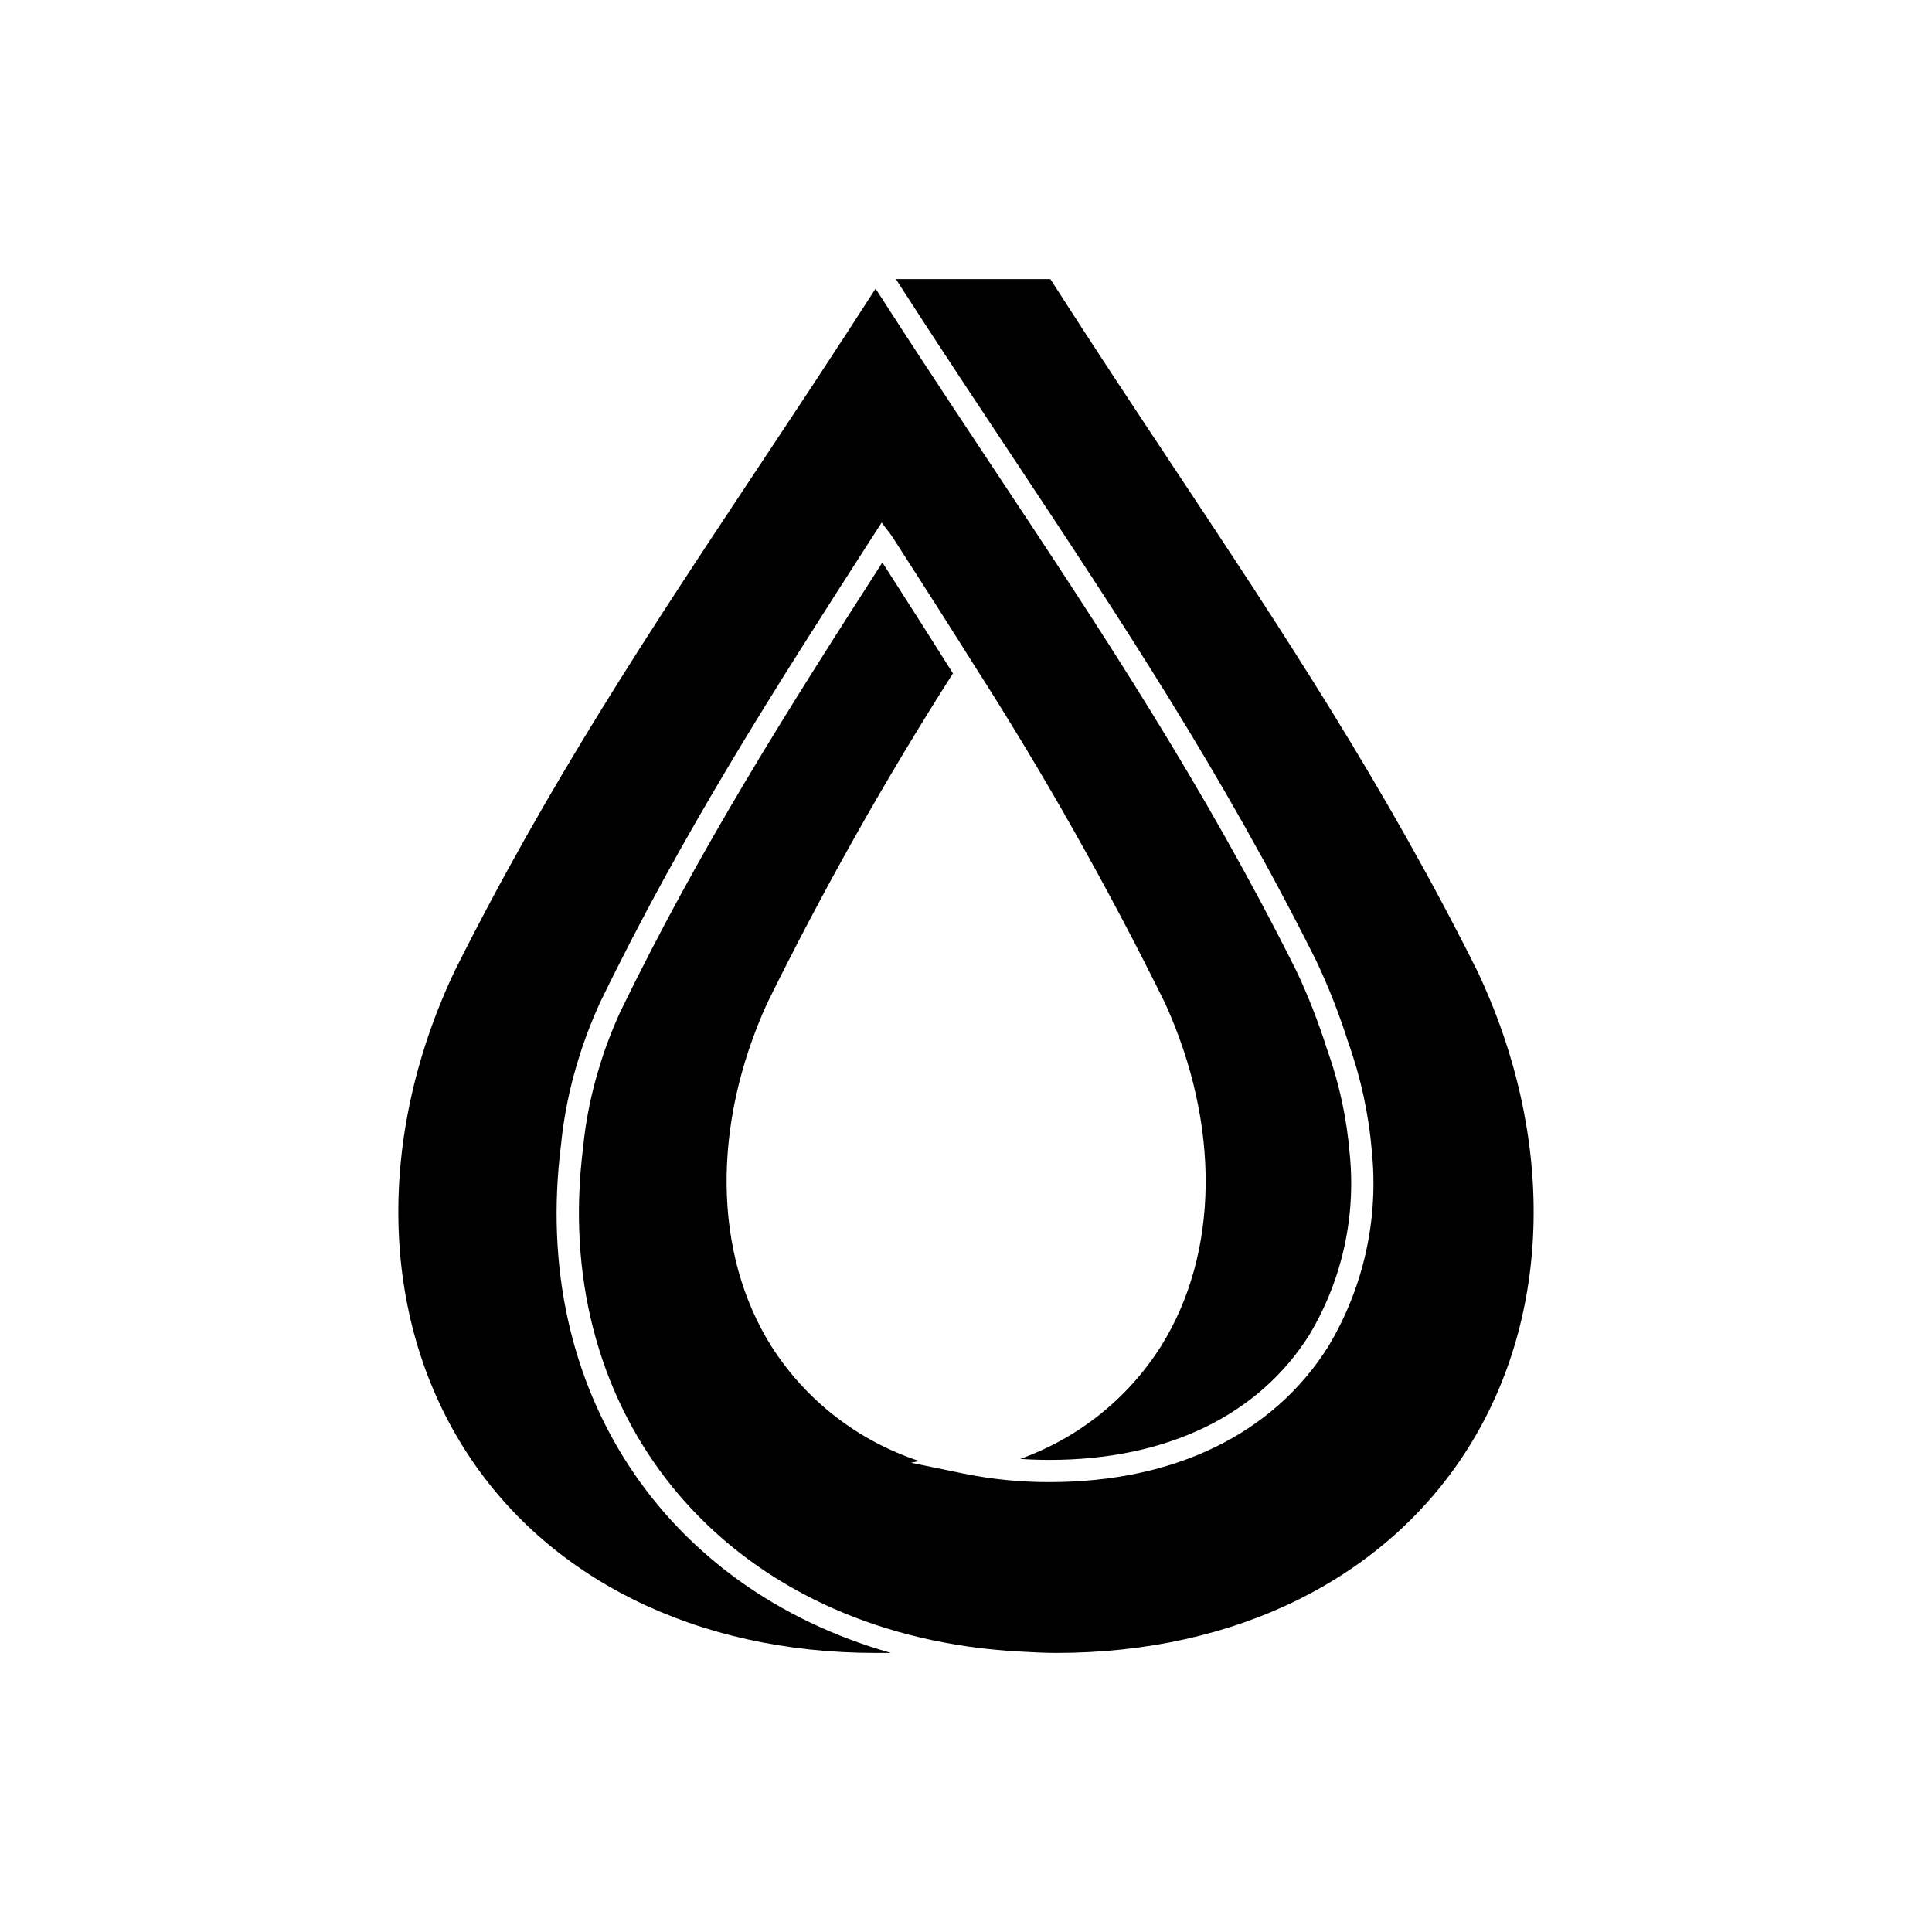
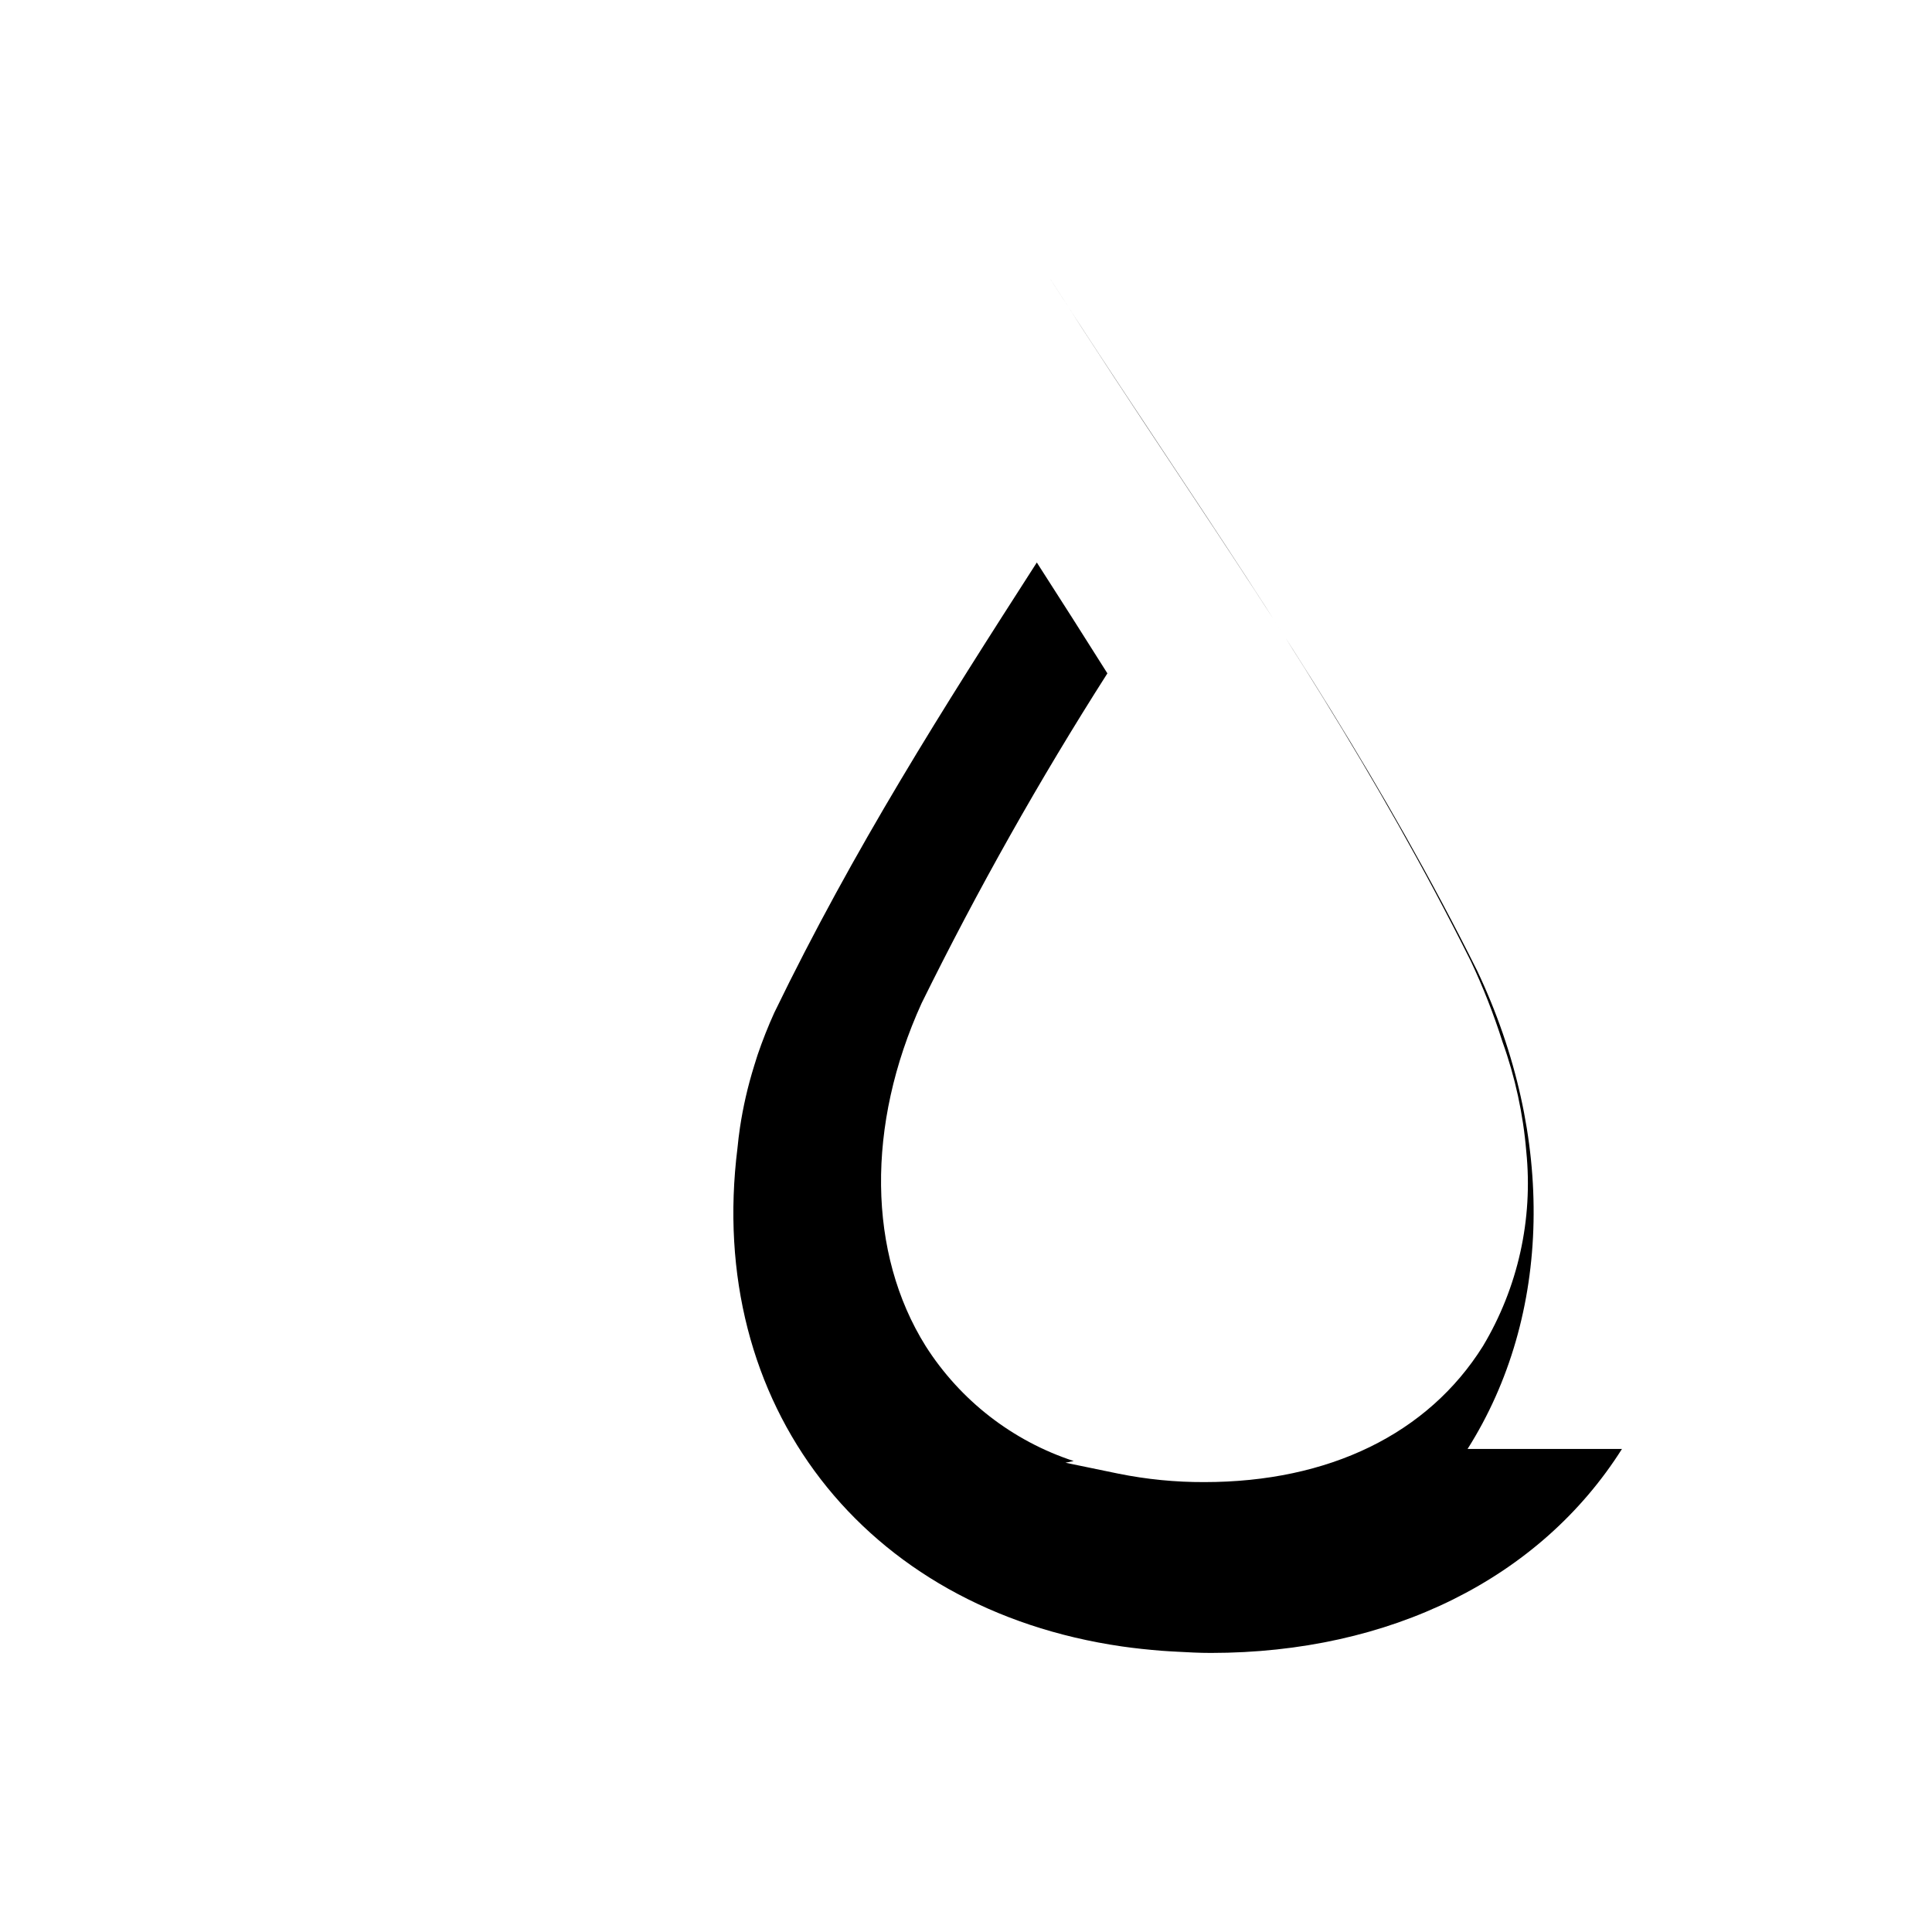
<svg xmlns="http://www.w3.org/2000/svg" fill="#000000" width="800px" height="800px" version="1.1" viewBox="144 144 512 512">
  <g>
-     <path d="m532.92 527.99c22.406-35.402 23.363-82.77 2.566-126.7-24.715-49.453-51.723-90.156-80.316-133.25-10.625-16.012-21.602-32.555-32.82-50.086h-40.926l0.285 0.449 0.664 1.031c0.801 1.242 1.598 2.477 2.387 3.703 0.398 0.617 0.793 1.223 1.188 1.832 0.59 0.91 1.18 1.82 1.762 2.719 0.484 0.746 0.965 1.484 1.445 2.219 0.512 0.785 1.02 1.562 1.523 2.336 0.445 0.68 0.883 1.352 1.32 2.019 0.59 0.902 1.172 1.789 1.75 2.668 0.328 0.5 0.656 1 0.977 1.492 0.703 1.07 1.395 2.121 2.074 3.152 0.188 0.285 0.379 0.578 0.566 0.863 0.812 1.234 1.605 2.438 2.379 3.606l0.223 0.34c0.859 1.297 1.688 2.555 2.488 3.762l9.652 14.566c28.715 43.277 55.844 84.152 80.734 133.96l0.004 0.004c3.273 6.938 6.078 14.09 8.395 21.402 3.367 9.367 5.488 19.133 6.312 29.055 1.828 17.992-2.203 36.098-11.492 51.617-14.551 23.23-40.77 36.02-73.832 36.02-7.652 0.027-15.289-0.723-22.789-2.242l-14.008-2.891 2.184-0.449c-16.199-5.305-30.055-16.062-39.215-30.441-15.398-24.586-15.805-58.566-1.086-90.898 14.797-30.012 31.234-59.191 49.23-87.402-6.144-9.77-12.367-19.52-18.703-29.383-24.875 38.719-48.398 75.633-69.566 119.3-1.629 3.582-3.125 7.359-4.422 11.164-0.121 0.359-0.23 0.715-0.34 1.074-0.094 0.293-0.184 0.582-0.273 0.875l-0.137 0.441h-0.004l-0.191 0.613h0.004c-1.664 5.332-2.914 10.789-3.742 16.312-0.266 1.801-0.484 3.59-0.652 5.371-8.52 67.91 33.391 122.2 101.9 132.11 3.527 0.508 6.988 0.859 10.445 1.141 1.363 0.109 2.727 0.172 4.09 0.25 3 0.168 5.992 0.328 9.012 0.328 47.504-0.004 87.215-19.703 108.95-54.055z" />
-     <path d="m267.08 527.99c21.738 34.352 61.449 54.051 108.95 54.051h4.078c-60.199-17.086-95.551-69.938-87.457-134.46 0.754-7.734 2.301-15.371 4.621-22.789l0.445-1.434c0.176-0.578 0.355-1.152 0.551-1.727 1.355-3.988 2.926-7.949 4.668-11.773 21.992-45.375 46.395-83.336 72.223-123.52l2.484-3.863 2.688 3.543c7.676 11.941 15.008 23.383 22.211 34.859h-0.004c18.363 28.688 35.121 58.375 50.191 88.918 14.75 32.395 14.344 66.379-1.055 90.965l0.004 0.004c-8.758 13.836-21.891 24.344-37.312 29.852 2.586 0.18 5.211 0.27 7.867 0.266 30.957 0 55.398-11.809 68.828-33.25 8.613-14.449 12.332-31.289 10.609-48.02-0.785-9.438-2.809-18.727-6.019-27.633-2.231-7.078-4.941-13.996-8.109-20.707-24.703-49.43-51.727-90.16-80.344-133.28l-9.66-14.574c-5.91-8.938-13.547-20.531-21.504-32.926-10.656 16.59-21.082 32.305-31.195 47.539-28.609 43.105-55.625 83.824-80.348 133.3-20.781 43.879-19.824 91.258 2.59 126.67z" />
+     <path d="m532.92 527.99c22.406-35.402 23.363-82.77 2.566-126.7-24.715-49.453-51.723-90.156-80.316-133.25-10.625-16.012-21.602-32.555-32.82-50.086l0.285 0.449 0.664 1.031c0.801 1.242 1.598 2.477 2.387 3.703 0.398 0.617 0.793 1.223 1.188 1.832 0.59 0.91 1.18 1.82 1.762 2.719 0.484 0.746 0.965 1.484 1.445 2.219 0.512 0.785 1.02 1.562 1.523 2.336 0.445 0.68 0.883 1.352 1.32 2.019 0.59 0.902 1.172 1.789 1.75 2.668 0.328 0.5 0.656 1 0.977 1.492 0.703 1.07 1.395 2.121 2.074 3.152 0.188 0.285 0.379 0.578 0.566 0.863 0.812 1.234 1.605 2.438 2.379 3.606l0.223 0.34c0.859 1.297 1.688 2.555 2.488 3.762l9.652 14.566c28.715 43.277 55.844 84.152 80.734 133.96l0.004 0.004c3.273 6.938 6.078 14.09 8.395 21.402 3.367 9.367 5.488 19.133 6.312 29.055 1.828 17.992-2.203 36.098-11.492 51.617-14.551 23.23-40.77 36.02-73.832 36.02-7.652 0.027-15.289-0.723-22.789-2.242l-14.008-2.891 2.184-0.449c-16.199-5.305-30.055-16.062-39.215-30.441-15.398-24.586-15.805-58.566-1.086-90.898 14.797-30.012 31.234-59.191 49.23-87.402-6.144-9.77-12.367-19.52-18.703-29.383-24.875 38.719-48.398 75.633-69.566 119.3-1.629 3.582-3.125 7.359-4.422 11.164-0.121 0.359-0.23 0.715-0.34 1.074-0.094 0.293-0.184 0.582-0.273 0.875l-0.137 0.441h-0.004l-0.191 0.613h0.004c-1.664 5.332-2.914 10.789-3.742 16.312-0.266 1.801-0.484 3.59-0.652 5.371-8.52 67.91 33.391 122.2 101.9 132.11 3.527 0.508 6.988 0.859 10.445 1.141 1.363 0.109 2.727 0.172 4.09 0.25 3 0.168 5.992 0.328 9.012 0.328 47.504-0.004 87.215-19.703 108.95-54.055z" />
  </g>
</svg>